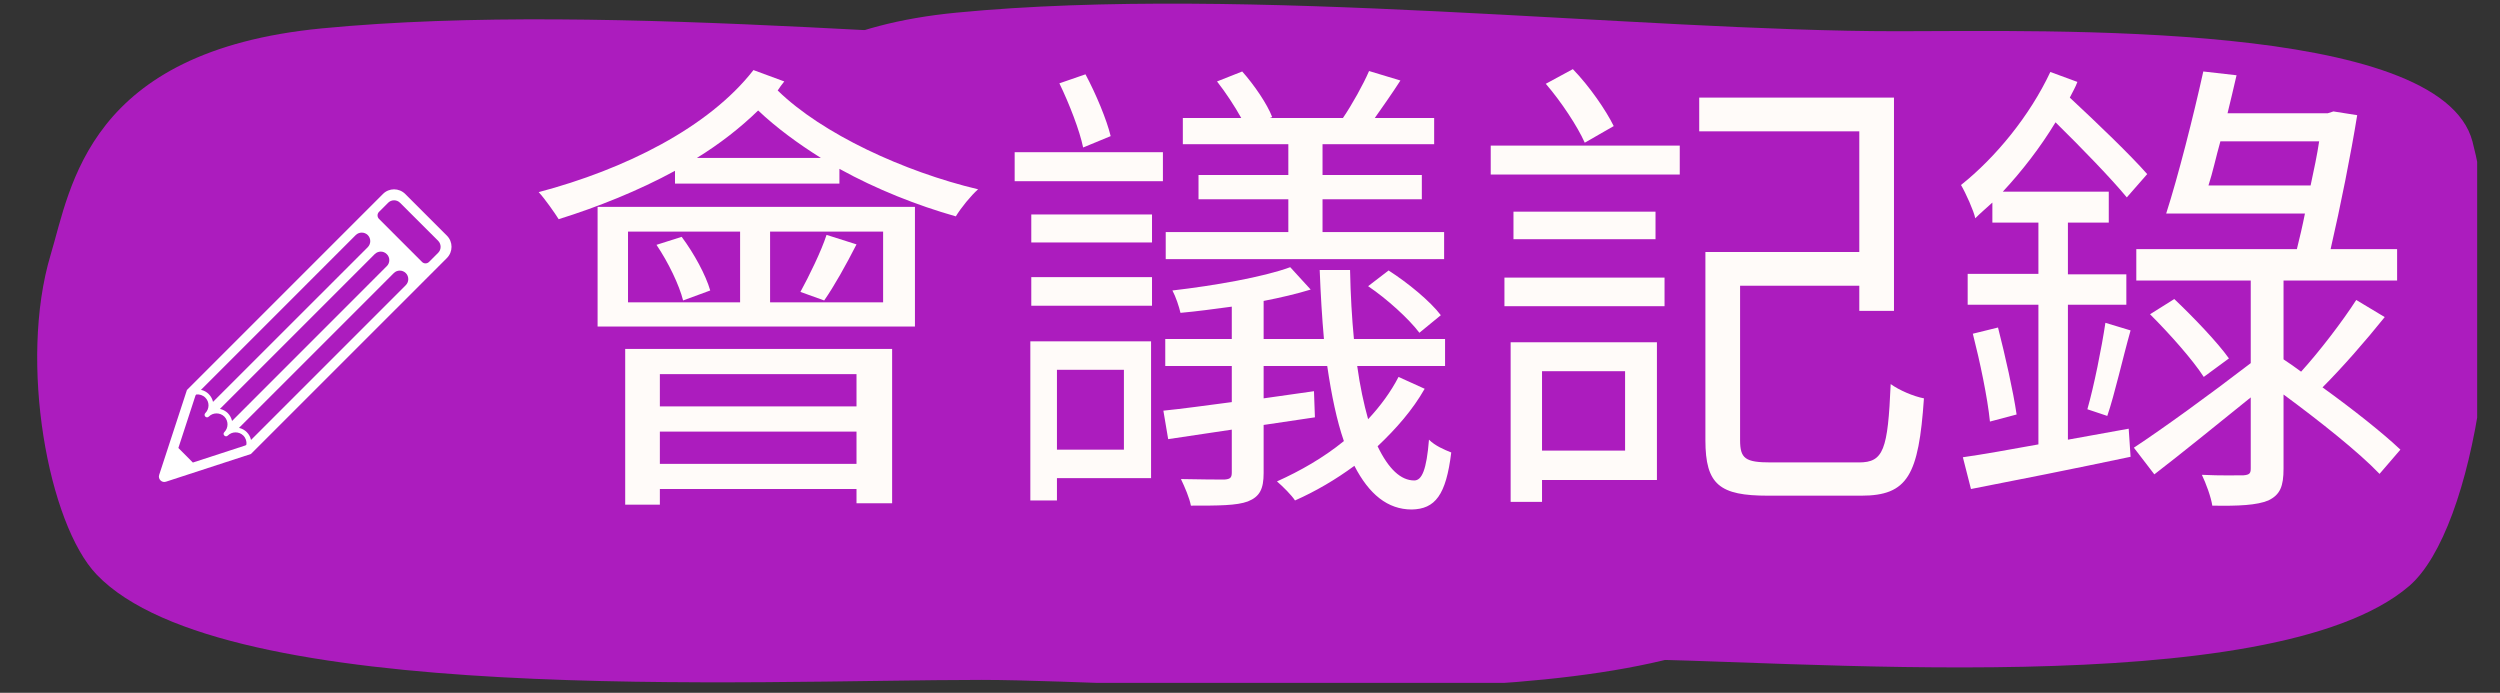
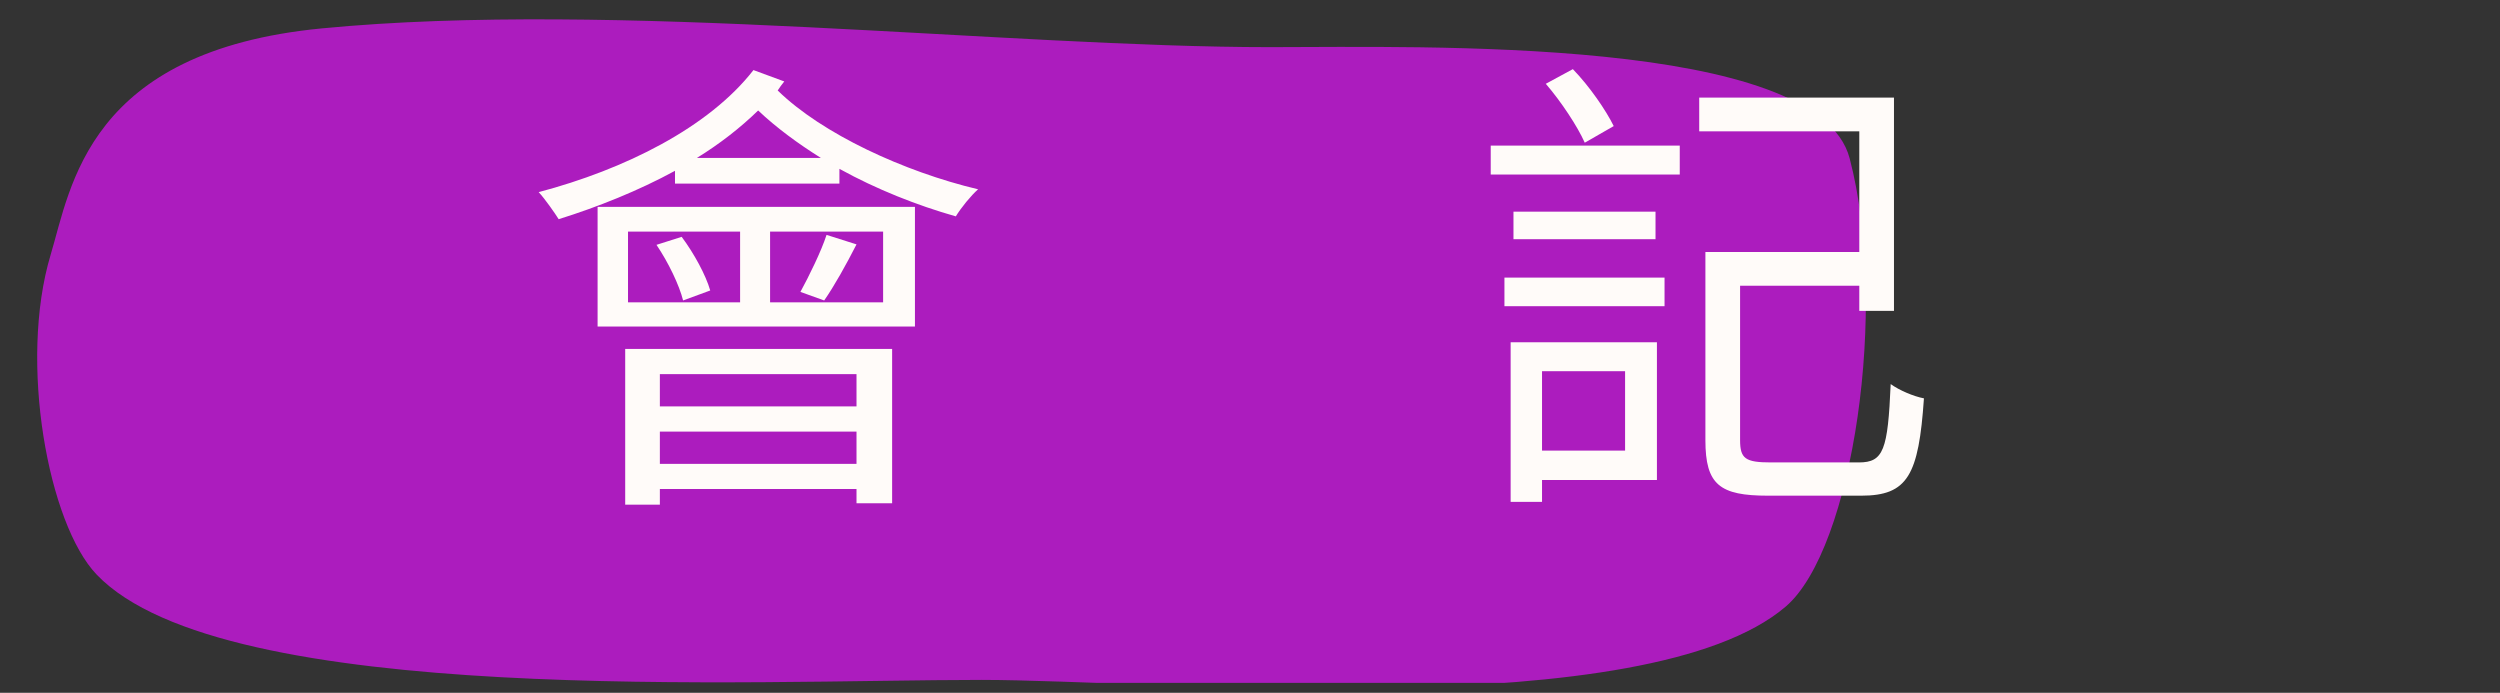
<svg xmlns="http://www.w3.org/2000/svg" width="166" zoomAndPan="magnify" viewBox="0 0 124.5 34.5" height="46" preserveAspectRatio="xMidYMid meet" version="1.2">
  <rect x="0" y="0" width="124.5" height="34.5" fill="#333333" stroke="none" />
  <defs>
    <clipPath id="eeab4f580a">
      <path d="M 1 0 L 93 0 L 93 34.008 L 1 34.008 Z M 1 0 " />
    </clipPath>
    <clipPath id="e1eda99b30">
      <path d="M 33 0 L 123.363 0 L 123.363 34 L 33 34 Z M 33 0 " />
    </clipPath>
    <clipPath id="b95bbfa454">
-       <path d="M 7.859 9.352 L 22.645 9.352 L 22.645 24.137 L 7.859 24.137 Z M 7.859 9.352 " />
-     </clipPath>
+       </clipPath>
  </defs>
  <g id="9629cbd7bf">
    <g clip-rule="nonzero" clip-path="url(#eeab4f580a)">
      <path style=" stroke:none;fill-rule:nonzero;fill:#ac1cbe;fill-opacity:1;" d="M 16.023 1.414 C 4.355 2.543 3.535 9.316 2.52 12.695 C 0.918 18.031 2.402 26.098 4.816 28.617 C 11.164 35.25 37.496 33.859 48.871 33.859 C 57.637 33.859 82.004 36.125 88.93 30.207 C 92.27 27.348 94.066 15.328 92.113 7.887 C 90.512 1.785 70.828 2.348 63.238 2.348 C 50.145 2.348 30.605 0.004 16.023 1.414 Z M 16.023 1.414 " />
    </g>
    <g clip-rule="nonzero" clip-path="url(#e1eda99b30)">
-       <path style=" stroke:none;fill-rule:nonzero;fill:#ac1cbe;fill-opacity:1;" d="M 47.641 0.629 C 36.066 1.746 35.254 8.469 34.246 11.816 C 32.656 17.113 34.129 25.113 36.523 27.617 C 42.824 34.195 68.945 32.816 80.227 32.816 C 88.926 32.816 113.098 35.062 119.969 29.191 C 123.285 26.355 125.066 14.434 123.129 7.047 C 121.539 0.996 102.012 1.555 94.48 1.555 C 81.492 1.555 62.109 -0.77 47.641 0.629 Z M 47.641 0.629 " />
-     </g>
+       </g>
    <g clip-rule="nonzero" clip-path="url(#b95bbfa454)">
      <path style=" stroke:none;fill-rule:nonzero;fill:#ffffff;fill-opacity:1;" d="M 22.258 11.738 L 20.18 9.66 C 19.871 9.352 19.375 9.352 19.07 9.66 L 9.309 19.422 L 7.926 23.652 C 7.859 23.859 8.059 24.059 8.266 23.988 L 12.496 22.609 L 22.258 12.848 C 22.562 12.539 22.562 12.043 22.258 11.738 Z M 11.559 20.961 C 11.555 20.961 11.555 20.961 11.555 20.961 C 11.523 20.82 11.453 20.684 11.344 20.574 C 11.234 20.465 11.098 20.395 10.953 20.363 C 10.953 20.363 10.957 20.363 10.957 20.359 L 18.66 12.656 C 18.828 12.488 19.098 12.488 19.262 12.656 C 19.348 12.738 19.387 12.848 19.387 12.953 C 19.387 13.062 19.348 13.172 19.262 13.254 Z M 11.559 21.309 C 11.559 21.309 11.555 21.309 11.555 21.309 C 11.555 21.309 11.555 21.305 11.555 21.305 C 11.555 21.305 11.559 21.305 11.559 21.309 Z M 17.715 11.707 C 17.883 11.543 18.148 11.543 18.316 11.707 C 18.48 11.875 18.48 12.141 18.316 12.309 L 10.609 20.012 C 10.609 20.016 10.609 20.016 10.609 20.016 C 10.578 19.875 10.508 19.738 10.398 19.629 C 10.289 19.516 10.152 19.445 10.008 19.414 Z M 10.613 20.363 C 10.613 20.363 10.609 20.363 10.605 20.363 C 10.605 20.363 10.609 20.359 10.609 20.355 C 10.609 20.359 10.609 20.359 10.609 20.359 C 10.613 20.363 10.613 20.363 10.613 20.363 Z M 12.23 22.18 L 9.605 23.035 L 8.883 22.309 L 9.738 19.688 L 9.777 19.645 C 9.938 19.629 10.102 19.68 10.223 19.801 C 10.438 20.012 10.438 20.359 10.223 20.574 C 10.176 20.621 10.176 20.699 10.223 20.746 C 10.27 20.797 10.352 20.797 10.398 20.746 C 10.609 20.535 10.957 20.535 11.172 20.746 C 11.383 20.961 11.383 21.309 11.172 21.52 C 11.121 21.566 11.121 21.645 11.172 21.691 C 11.219 21.742 11.297 21.742 11.344 21.691 C 11.559 21.48 11.902 21.48 12.117 21.691 C 12.238 21.812 12.289 21.98 12.273 22.137 Z M 20.211 14.199 L 12.5 21.91 C 12.469 21.766 12.402 21.633 12.289 21.52 C 12.18 21.41 12.043 21.34 11.902 21.309 L 19.609 13.602 C 19.773 13.434 20.043 13.434 20.211 13.602 C 20.293 13.684 20.332 13.793 20.332 13.902 C 20.332 14.008 20.293 14.117 20.211 14.199 Z M 21.82 12.59 L 21.367 13.043 C 21.27 13.141 21.109 13.141 21.016 13.043 L 18.875 10.902 C 18.777 10.805 18.777 10.648 18.875 10.551 L 19.328 10.098 C 19.492 9.934 19.758 9.934 19.922 10.098 L 21.82 11.992 C 21.984 12.16 21.984 12.426 21.82 12.59 Z M 21.82 12.59 " />
    </g>
    <g style="fill:#fffbf9;fill-opacity:1;">
      <g transform="translate(25.834, 23.361)">
        <path style="stroke:none" d="M 16.82 -4.73 L 16.82 -3.121 L 7.027 -3.121 L 7.027 -4.73 Z M 7.027 -0.262 L 7.027 -1.867 L 16.82 -1.867 L 16.82 -0.262 Z M 5.301 1.773 L 7.027 1.773 L 7.027 0.992 L 16.82 0.992 L 16.82 1.703 L 18.594 1.703 L 18.594 -5.984 L 5.301 -5.984 Z M 15.211 -8.398 C 15.707 -9.109 16.301 -10.172 16.82 -11.191 L 15.328 -11.664 C 15.07 -10.859 14.453 -9.605 14.027 -8.824 Z M 6.859 -11.168 C 7.453 -10.289 7.996 -9.156 8.184 -8.398 L 9.535 -8.895 C 9.32 -9.652 8.73 -10.742 8.113 -11.566 Z M 5.441 -11.828 L 11.023 -11.828 L 11.023 -8.305 L 5.441 -8.305 Z M 18.145 -8.305 L 12.516 -8.305 L 12.516 -11.828 L 18.145 -11.828 Z M 3.926 -7.098 L 19.73 -7.098 L 19.73 -13.059 L 3.926 -13.059 Z M 8.871 -15.496 C 9.984 -16.18 11.023 -16.984 11.922 -17.859 C 12.82 -17.008 13.91 -16.207 15.047 -15.496 Z M 11.688 -19.871 C 9.461 -17.008 5.277 -14.926 0.992 -13.793 C 1.301 -13.461 1.797 -12.75 1.988 -12.445 C 3.949 -13.059 5.961 -13.863 7.781 -14.855 L 7.781 -14.219 L 15.969 -14.219 L 15.969 -14.953 C 17.812 -13.934 19.848 -13.129 21.766 -12.586 C 22.023 -13.012 22.523 -13.625 22.875 -13.934 C 19.188 -14.809 15.094 -16.703 12.895 -18.855 C 12.988 -18.996 13.105 -19.164 13.223 -19.305 Z M 11.688 -19.871 " />
      </g>
    </g>
    <g style="fill:#fffbf9;fill-opacity:1;">
      <g transform="translate(49.491, 23.361)">
-         <path style="stroke:none" d="M 22.426 -11.805 L 16.371 -11.805 L 16.371 -13.438 L 21.316 -13.438 L 21.316 -14.645 L 16.371 -14.645 L 16.371 -16.18 L 21.93 -16.18 L 21.93 -17.484 L 18.973 -17.484 C 19.352 -18.027 19.824 -18.688 20.25 -19.352 L 18.688 -19.824 C 18.406 -19.164 17.836 -18.145 17.387 -17.484 L 13.746 -17.484 L 13.863 -17.531 C 13.625 -18.168 12.965 -19.137 12.371 -19.801 L 11.117 -19.305 C 11.543 -18.762 11.996 -18.074 12.324 -17.484 L 9.414 -17.484 L 9.414 -16.18 L 14.668 -16.18 L 14.668 -14.645 L 10.195 -14.645 L 10.195 -13.438 L 14.668 -13.438 L 14.668 -11.805 L 8.562 -11.805 L 8.562 -10.457 L 22.426 -10.457 Z M 18.641 -9.109 C 19.59 -8.469 20.676 -7.477 21.195 -6.789 L 22.262 -7.664 C 21.742 -8.352 20.629 -9.273 19.66 -9.891 Z M 5.82 -16.582 C 5.629 -17.387 5.086 -18.688 4.566 -19.66 L 3.266 -19.211 C 3.762 -18.191 4.281 -16.844 4.449 -16.016 Z M 6.48 -4.945 L 6.48 -0.969 L 3.145 -0.969 L 3.145 -4.945 Z M 7.832 -6.363 L 1.82 -6.363 L 1.82 1.562 L 3.145 1.562 L 3.145 0.449 L 7.832 0.449 Z M 1.867 -8.137 L 7.879 -8.137 L 7.879 -9.559 L 1.867 -9.559 Z M 1.867 -11.285 L 7.879 -11.285 L 7.879 -12.68 L 1.867 -12.68 Z M 1.039 -14.336 L 8.422 -14.336 L 8.422 -15.781 L 1.039 -15.781 Z M 20.156 -4.59 C 19.777 -3.855 19.258 -3.145 18.641 -2.484 C 18.43 -3.242 18.238 -4.117 18.098 -5.133 L 22.473 -5.133 L 22.473 -6.48 L 17.934 -6.48 C 17.836 -7.5 17.766 -8.66 17.742 -9.914 L 16.23 -9.914 C 16.277 -8.684 16.348 -7.523 16.441 -6.48 L 13.438 -6.48 L 13.438 -8.375 C 14.289 -8.539 15.094 -8.73 15.781 -8.941 L 14.762 -10.055 C 13.414 -9.559 10.953 -9.133 8.895 -8.895 C 9.062 -8.586 9.227 -8.09 9.297 -7.781 C 10.125 -7.855 10.977 -7.973 11.852 -8.09 L 11.852 -6.48 L 8.539 -6.48 L 8.539 -5.133 L 11.852 -5.133 L 11.852 -3.336 C 10.574 -3.172 9.414 -3.004 8.445 -2.91 L 8.684 -1.492 L 11.852 -1.965 L 11.852 0.164 C 11.852 0.426 11.781 0.496 11.496 0.52 C 11.238 0.52 10.316 0.52 9.32 0.496 C 9.512 0.898 9.746 1.441 9.816 1.82 C 11.191 1.82 12.09 1.82 12.656 1.609 C 13.246 1.371 13.438 0.992 13.438 0.188 L 13.438 -2.199 L 15.992 -2.578 L 15.945 -3.879 L 13.438 -3.523 L 13.438 -5.133 L 16.605 -5.133 C 16.82 -3.668 17.082 -2.414 17.434 -1.395 C 16.418 -0.566 15.258 0.094 14.102 0.613 C 14.406 0.875 14.832 1.301 15 1.562 C 16.016 1.113 17.031 0.52 17.957 -0.164 C 18.688 1.254 19.613 2.012 20.816 2.012 C 21.977 1.988 22.523 1.301 22.781 -0.828 C 22.426 -0.969 21.977 -1.16 21.672 -1.465 C 21.551 0.047 21.316 0.566 20.938 0.566 C 20.273 0.566 19.66 0 19.113 -1.137 C 20.039 -2.012 20.867 -2.957 21.457 -4 Z M 20.156 -4.59 " />
-       </g>
+         </g>
    </g>
    <g style="fill:#fffbf9;fill-opacity:1;">
      <g transform="translate(73.148, 23.361)">
        <path style="stroke:none" d="M 7.215 -17.082 C 6.836 -17.859 6.008 -19.066 5.18 -19.918 L 3.832 -19.188 C 4.59 -18.312 5.418 -17.059 5.773 -16.254 Z M 7.781 -4.875 L 7.781 -0.922 L 3.645 -0.922 L 3.645 -4.875 Z M 9.367 -6.316 L 2.082 -6.316 L 2.082 1.633 L 3.645 1.633 L 3.645 0.543 L 9.367 0.543 Z M 1.773 -8.113 L 9.746 -8.113 L 9.746 -9.535 L 1.773 -9.535 Z M 2.223 -12.82 L 2.223 -11.449 L 9.297 -11.449 L 9.297 -12.82 Z M 1.09 -14.668 L 10.504 -14.668 L 10.504 -16.109 L 1.09 -16.109 Z M 15.047 -0.332 C 13.77 -0.332 13.508 -0.52 13.508 -1.441 L 13.508 -9.133 L 19.445 -9.133 L 19.445 -7.879 L 21.172 -7.879 L 21.172 -18.5 L 11.473 -18.5 L 11.473 -16.82 L 19.445 -16.82 L 19.445 -10.812 L 11.781 -10.812 L 11.781 -1.441 C 11.781 0.781 12.492 1.324 14.902 1.324 L 19.539 1.324 C 21.859 1.324 22.402 0.309 22.664 -3.523 C 22.145 -3.621 21.434 -3.926 21.008 -4.234 C 20.867 -0.945 20.652 -0.332 19.422 -0.332 Z M 15.047 -0.332 " />
      </g>
    </g>
    <g style="fill:#fffbf9;fill-opacity:1;">
      <g transform="translate(96.806, 23.361)">
-         <path style="stroke:none" d="M 6.176 -1.465 L 6.176 -8.184 L 9.086 -8.184 L 9.086 -9.699 L 6.176 -9.699 L 6.176 -12.277 L 8.211 -12.277 L 8.211 -13.816 L 2.934 -13.816 C 3.879 -14.832 4.801 -16.016 5.559 -17.27 C 6.859 -15.992 8.328 -14.477 9.109 -13.531 L 10.125 -14.691 C 9.273 -15.66 7.617 -17.246 6.27 -18.5 C 6.41 -18.785 6.555 -19.02 6.648 -19.281 L 5.301 -19.777 C 4.281 -17.602 2.578 -15.52 0.852 -14.148 C 1.09 -13.746 1.492 -12.848 1.562 -12.492 C 1.82 -12.75 2.129 -13.012 2.414 -13.273 L 2.414 -12.277 L 4.707 -12.277 L 4.707 -9.723 L 1.184 -9.723 L 1.184 -8.184 L 4.707 -8.184 L 4.707 -1.23 C 3.266 -0.969 1.965 -0.734 0.945 -0.59 L 1.348 0.992 C 3.547 0.566 6.504 -0.023 9.297 -0.613 L 9.203 -2.012 Z M 1.441 -6.742 C 1.797 -5.348 2.176 -3.547 2.293 -2.367 L 3.621 -2.719 C 3.453 -3.879 3.051 -5.652 2.695 -7.051 Z M 8.137 -2.648 C 8.516 -3.762 8.895 -5.488 9.297 -6.906 L 8.043 -7.285 C 7.855 -6.031 7.477 -4.141 7.145 -2.98 Z M 13.176 -14.125 C 13.391 -14.785 13.555 -15.566 13.77 -16.324 L 18.688 -16.324 C 18.594 -15.684 18.43 -14.902 18.262 -14.125 Z M 20.535 -8.422 C 19.848 -7.355 18.711 -5.867 17.789 -4.852 C 17.508 -5.062 17.199 -5.277 16.914 -5.465 L 16.914 -9.391 L 22.57 -9.391 L 22.57 -10.953 L 19.258 -10.953 C 19.754 -13.105 20.273 -15.707 20.582 -17.625 L 19.398 -17.812 L 19.113 -17.719 L 14.125 -17.719 C 14.289 -18.359 14.43 -19.02 14.574 -19.613 L 12.918 -19.801 C 12.422 -17.555 11.664 -14.574 11.07 -12.727 L 17.98 -12.727 C 17.859 -12.113 17.719 -11.52 17.578 -10.953 L 9.582 -10.953 L 9.582 -9.391 L 15.281 -9.391 L 15.281 -5.277 C 13.152 -3.645 10.93 -2.035 9.461 -1.066 L 10.48 0.262 C 11.898 -0.828 13.578 -2.199 15.281 -3.57 L 15.281 -0.023 C 15.281 0.215 15.211 0.285 14.926 0.309 C 14.668 0.309 13.793 0.332 12.848 0.285 C 13.059 0.734 13.297 1.371 13.367 1.82 C 14.691 1.844 15.59 1.797 16.156 1.562 C 16.75 1.277 16.914 0.852 16.914 -0.023 L 16.914 -3.715 C 18.711 -2.391 20.652 -0.852 21.695 0.238 L 22.734 -0.969 C 21.859 -1.797 20.367 -2.98 18.855 -4.07 C 19.824 -5.039 20.984 -6.363 21.953 -7.57 Z M 10.266 -7.711 C 11.238 -6.742 12.395 -5.441 12.941 -4.59 L 14.195 -5.512 C 13.625 -6.316 12.422 -7.57 11.473 -8.469 Z M 10.266 -7.711 " />
-       </g>
+         </g>
    </g>
  </g>
</svg>